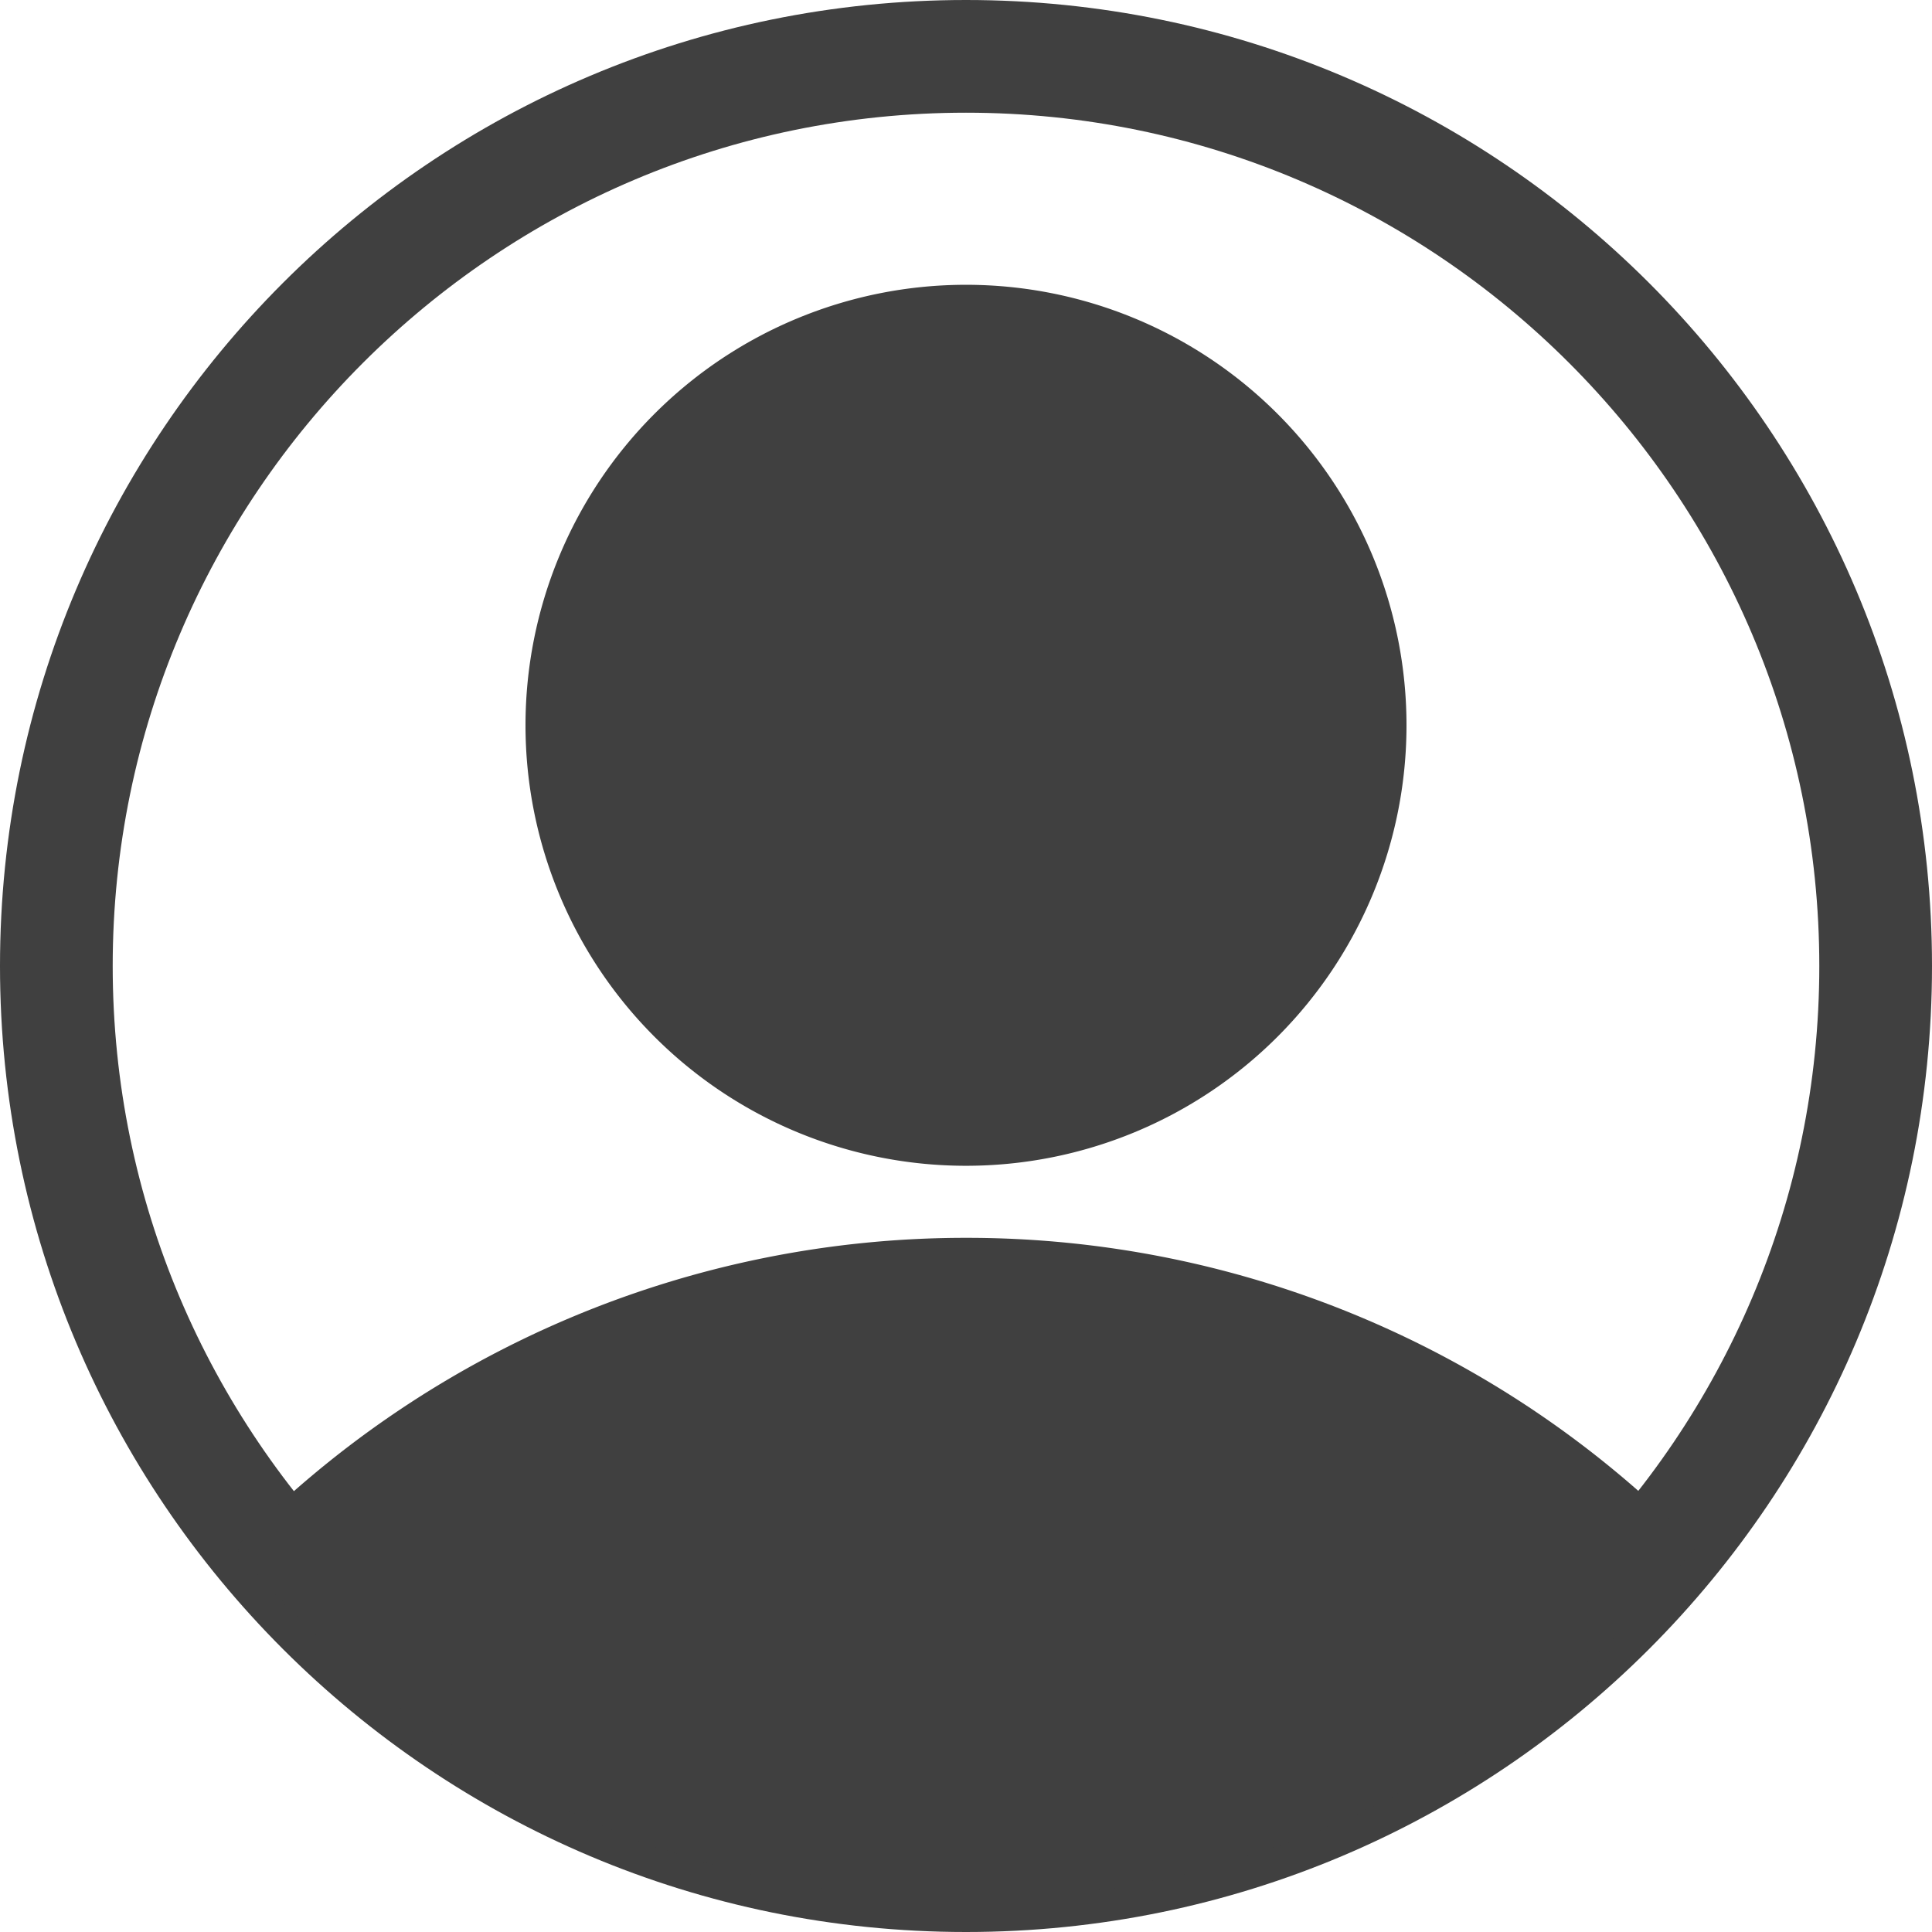
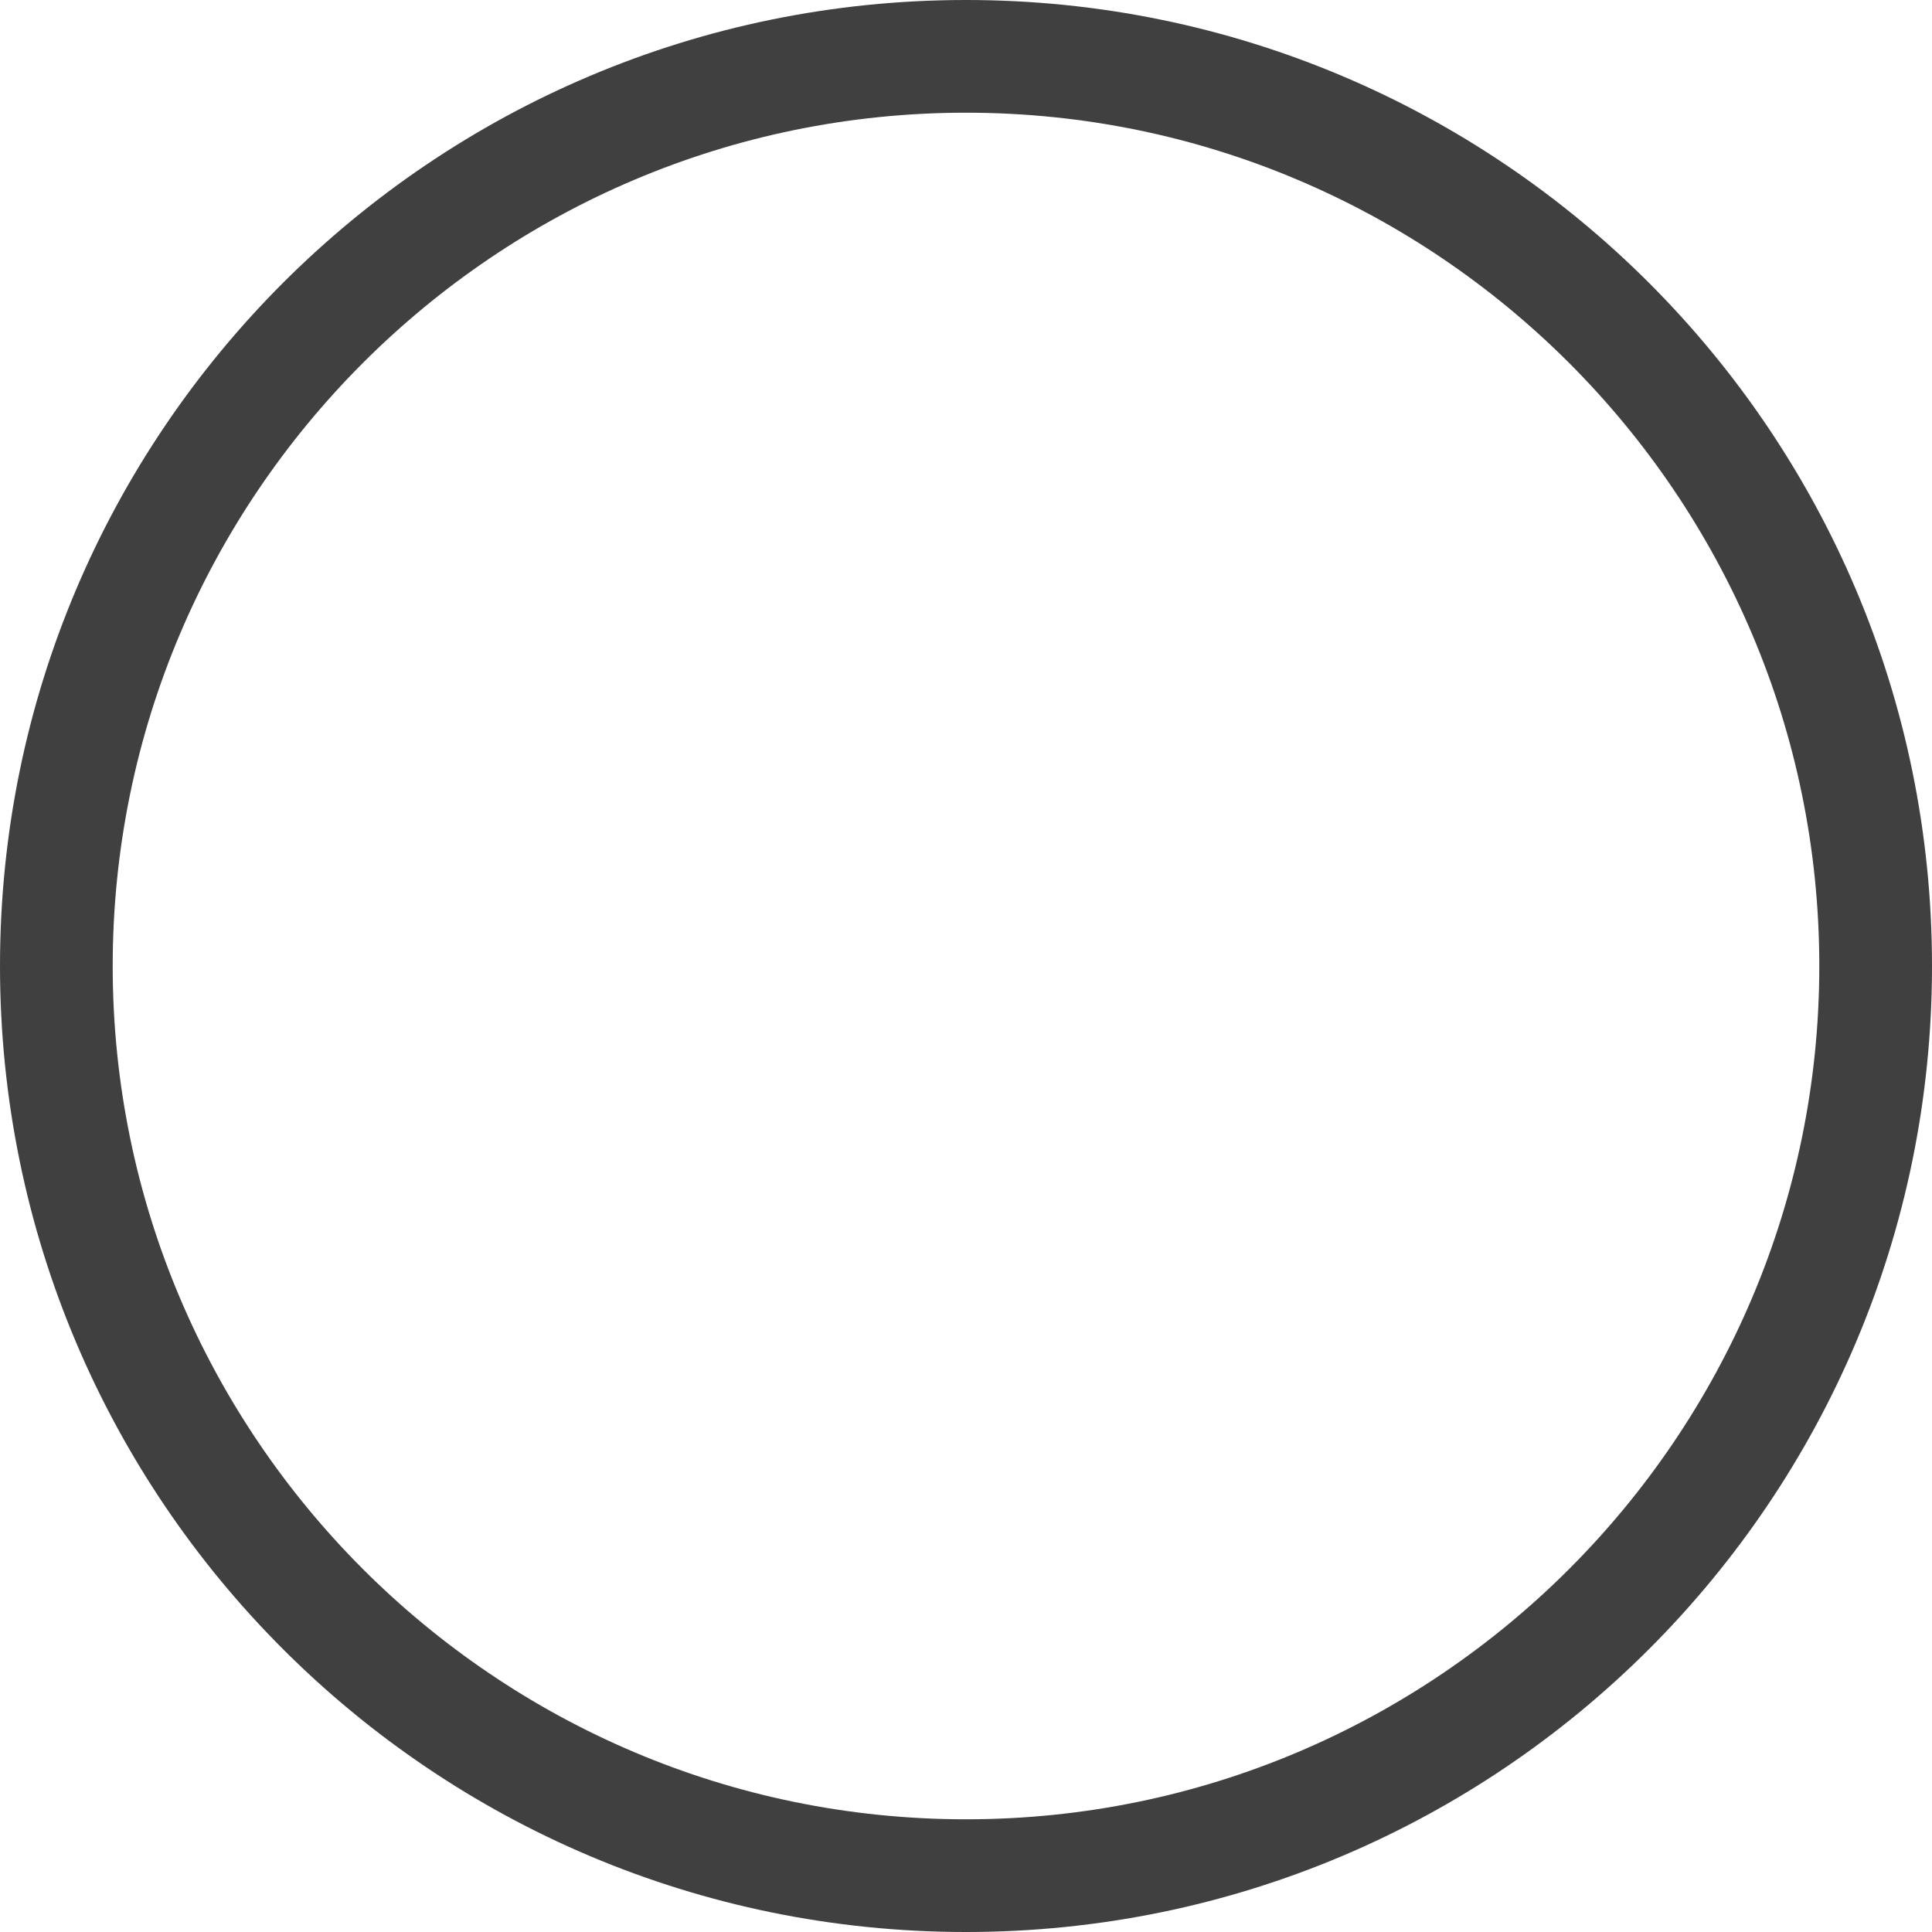
<svg xmlns="http://www.w3.org/2000/svg" width="27" height="27">
  <g fill="#404040" fill-rule="evenodd">
-     <path d="M19.656 10.136a6.156 6.156 0 11-12.312 0 6.156 6.156 0 0112.312 0" />
    <path d="M13.5 0C6.044 0 0 6.044 0 13.5S6.044 27 13.5 27 27 20.956 27 13.5 20.956 0 13.5 0m0 1.575c6.575 0 11.925 5.35 11.925 11.925 0 6.575-5.35 11.925-11.925 11.925-6.575 0-11.925-5.35-11.925-11.925 0-6.575 5.35-11.925 11.925-11.925" />
-     <path d="M13.497 26.55c4.14 0 7.822-1.933 10.213-4.94a14.213 14.213 0 00-10.207-4.311A14.21 14.21 0 003.29 21.618c2.39 3.002 6.07 4.932 10.207 4.932" />
  </g>
</svg>